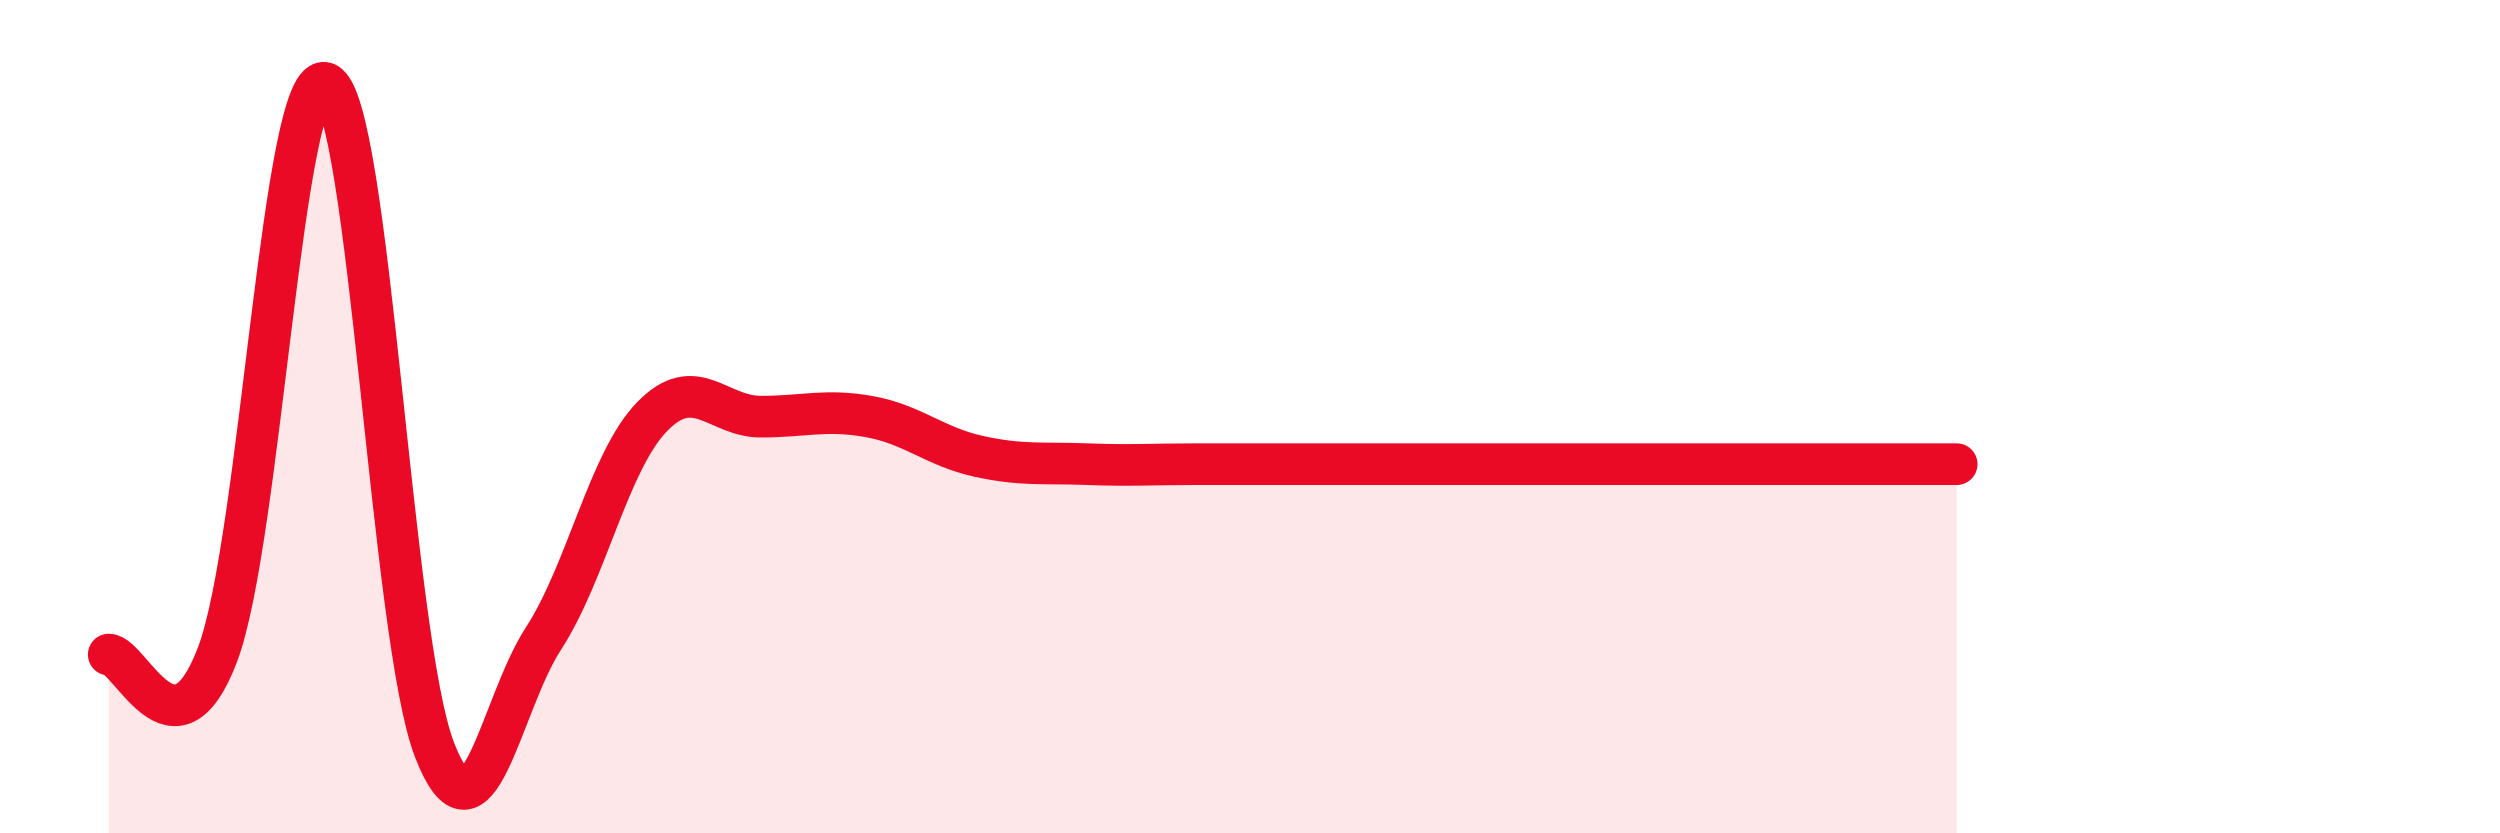
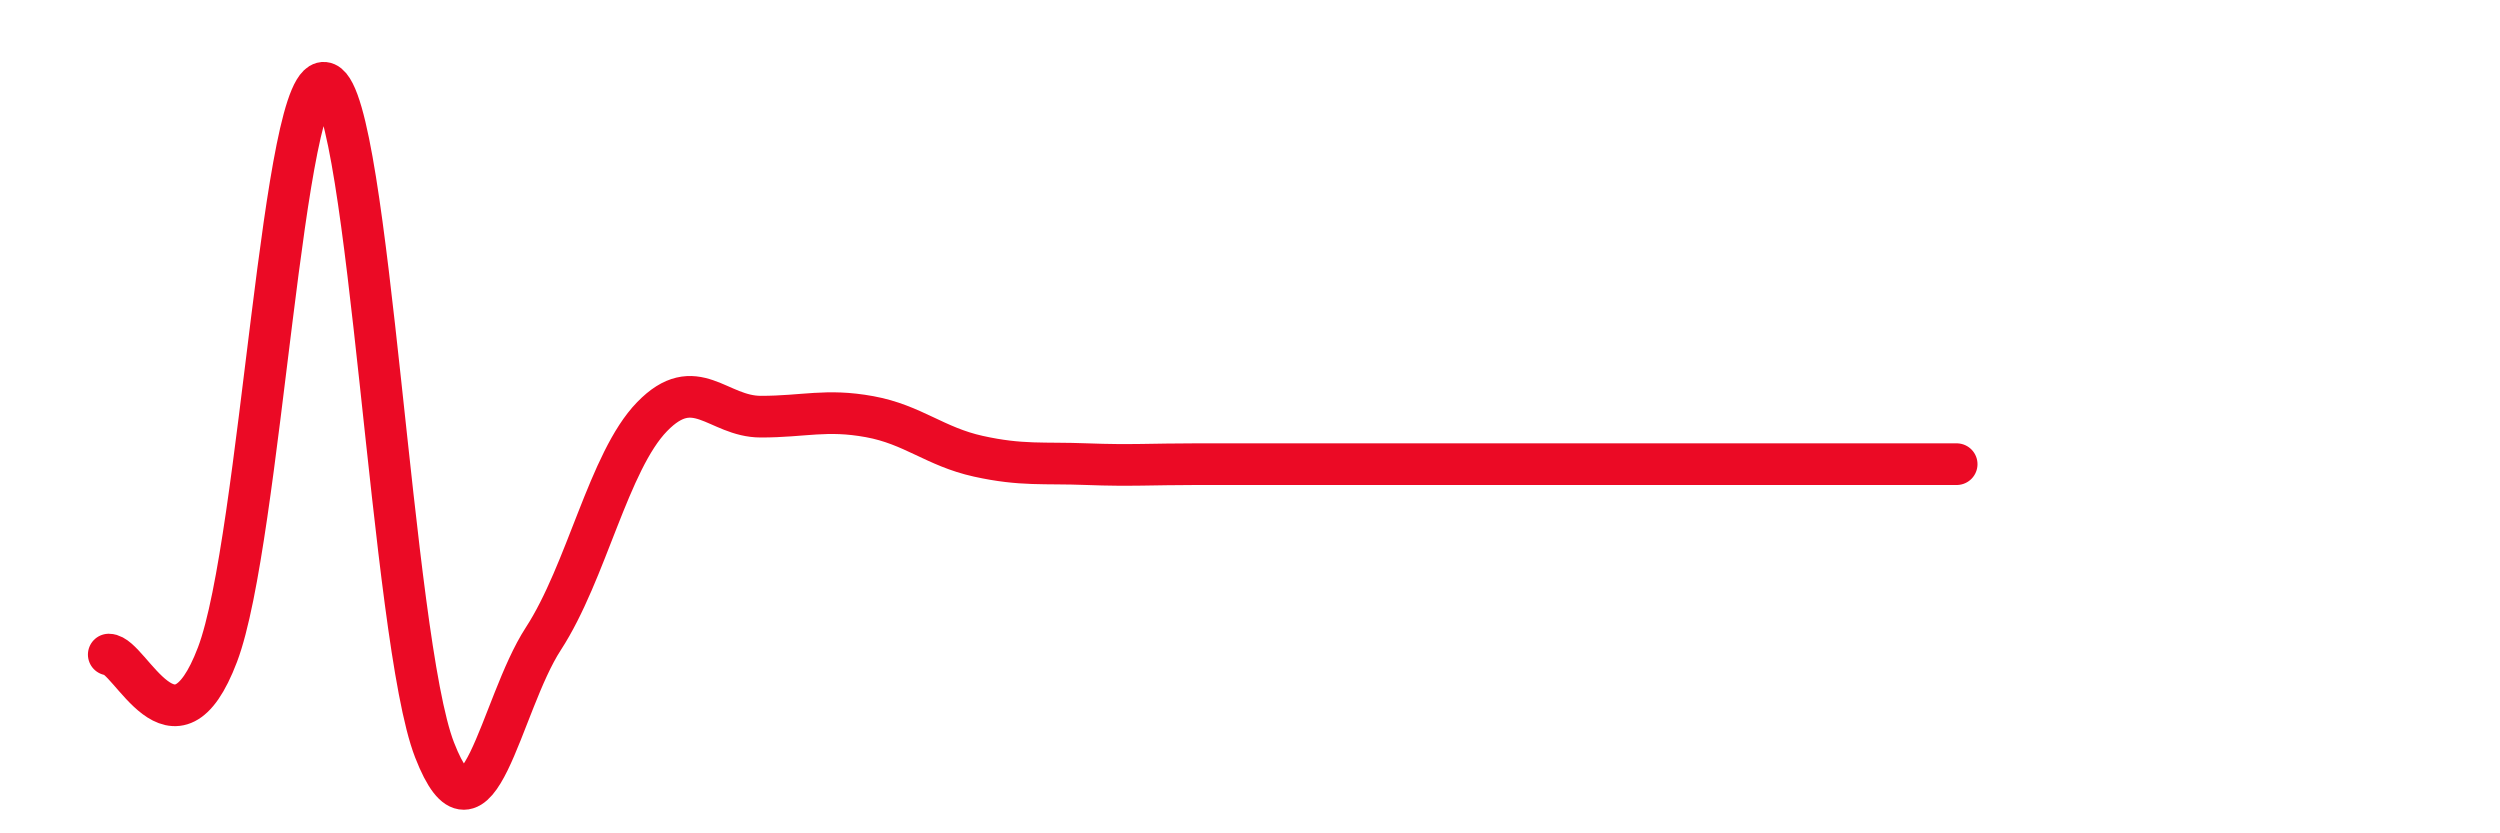
<svg xmlns="http://www.w3.org/2000/svg" width="60" height="20" viewBox="0 0 60 20">
-   <path d="M 2.61,15.71 C 3.13,15.71 4.18,18.45 5.22,15.71 C 6.26,12.97 6.79,1.54 7.83,2 C 8.87,2.46 9.39,15.33 10.43,18 C 11.47,20.67 12,16.93 13.04,15.33 C 14.08,13.73 14.61,11.07 15.65,10 C 16.69,8.93 17.22,10 18.26,10 C 19.3,10 19.83,9.81 20.87,10 C 21.91,10.19 22.44,10.72 23.48,10.95 C 24.52,11.18 25.05,11.1 26.09,11.14 C 27.13,11.18 27.66,11.14 28.7,11.14 C 29.74,11.14 30.26,11.14 31.3,11.14 C 32.34,11.14 32.87,11.14 33.91,11.14 C 34.95,11.14 35.48,11.14 36.52,11.14 C 37.56,11.14 38.09,11.14 39.13,11.14 C 40.17,11.14 40.7,11.14 41.74,11.14 C 42.78,11.14 43.31,11.14 44.35,11.14 C 45.39,11.14 46.44,11.14 46.96,11.14L46.96 20L2.61 20Z" fill="#EB0A25" opacity="0.1" stroke-linecap="round" stroke-linejoin="round" />
  <path d="M 2.61,15.71 C 3.13,15.71 4.18,18.45 5.22,15.71 C 6.26,12.97 6.79,1.54 7.83,2 C 8.87,2.46 9.39,15.33 10.43,18 C 11.47,20.67 12,16.93 13.04,15.33 C 14.08,13.73 14.61,11.07 15.65,10 C 16.69,8.93 17.22,10 18.26,10 C 19.3,10 19.83,9.81 20.87,10 C 21.91,10.19 22.44,10.72 23.48,10.95 C 24.52,11.18 25.05,11.1 26.09,11.14 C 27.13,11.18 27.66,11.14 28.7,11.14 C 29.74,11.14 30.26,11.14 31.3,11.14 C 32.34,11.14 32.87,11.14 33.91,11.14 C 34.95,11.14 35.48,11.14 36.52,11.14 C 37.56,11.14 38.09,11.14 39.13,11.14 C 40.17,11.14 40.7,11.14 41.74,11.14 C 42.78,11.14 43.31,11.14 44.35,11.14 C 45.39,11.14 46.44,11.14 46.96,11.14" stroke="#EB0A25" stroke-width="1" fill="none" stroke-linecap="round" stroke-linejoin="round" />
</svg>